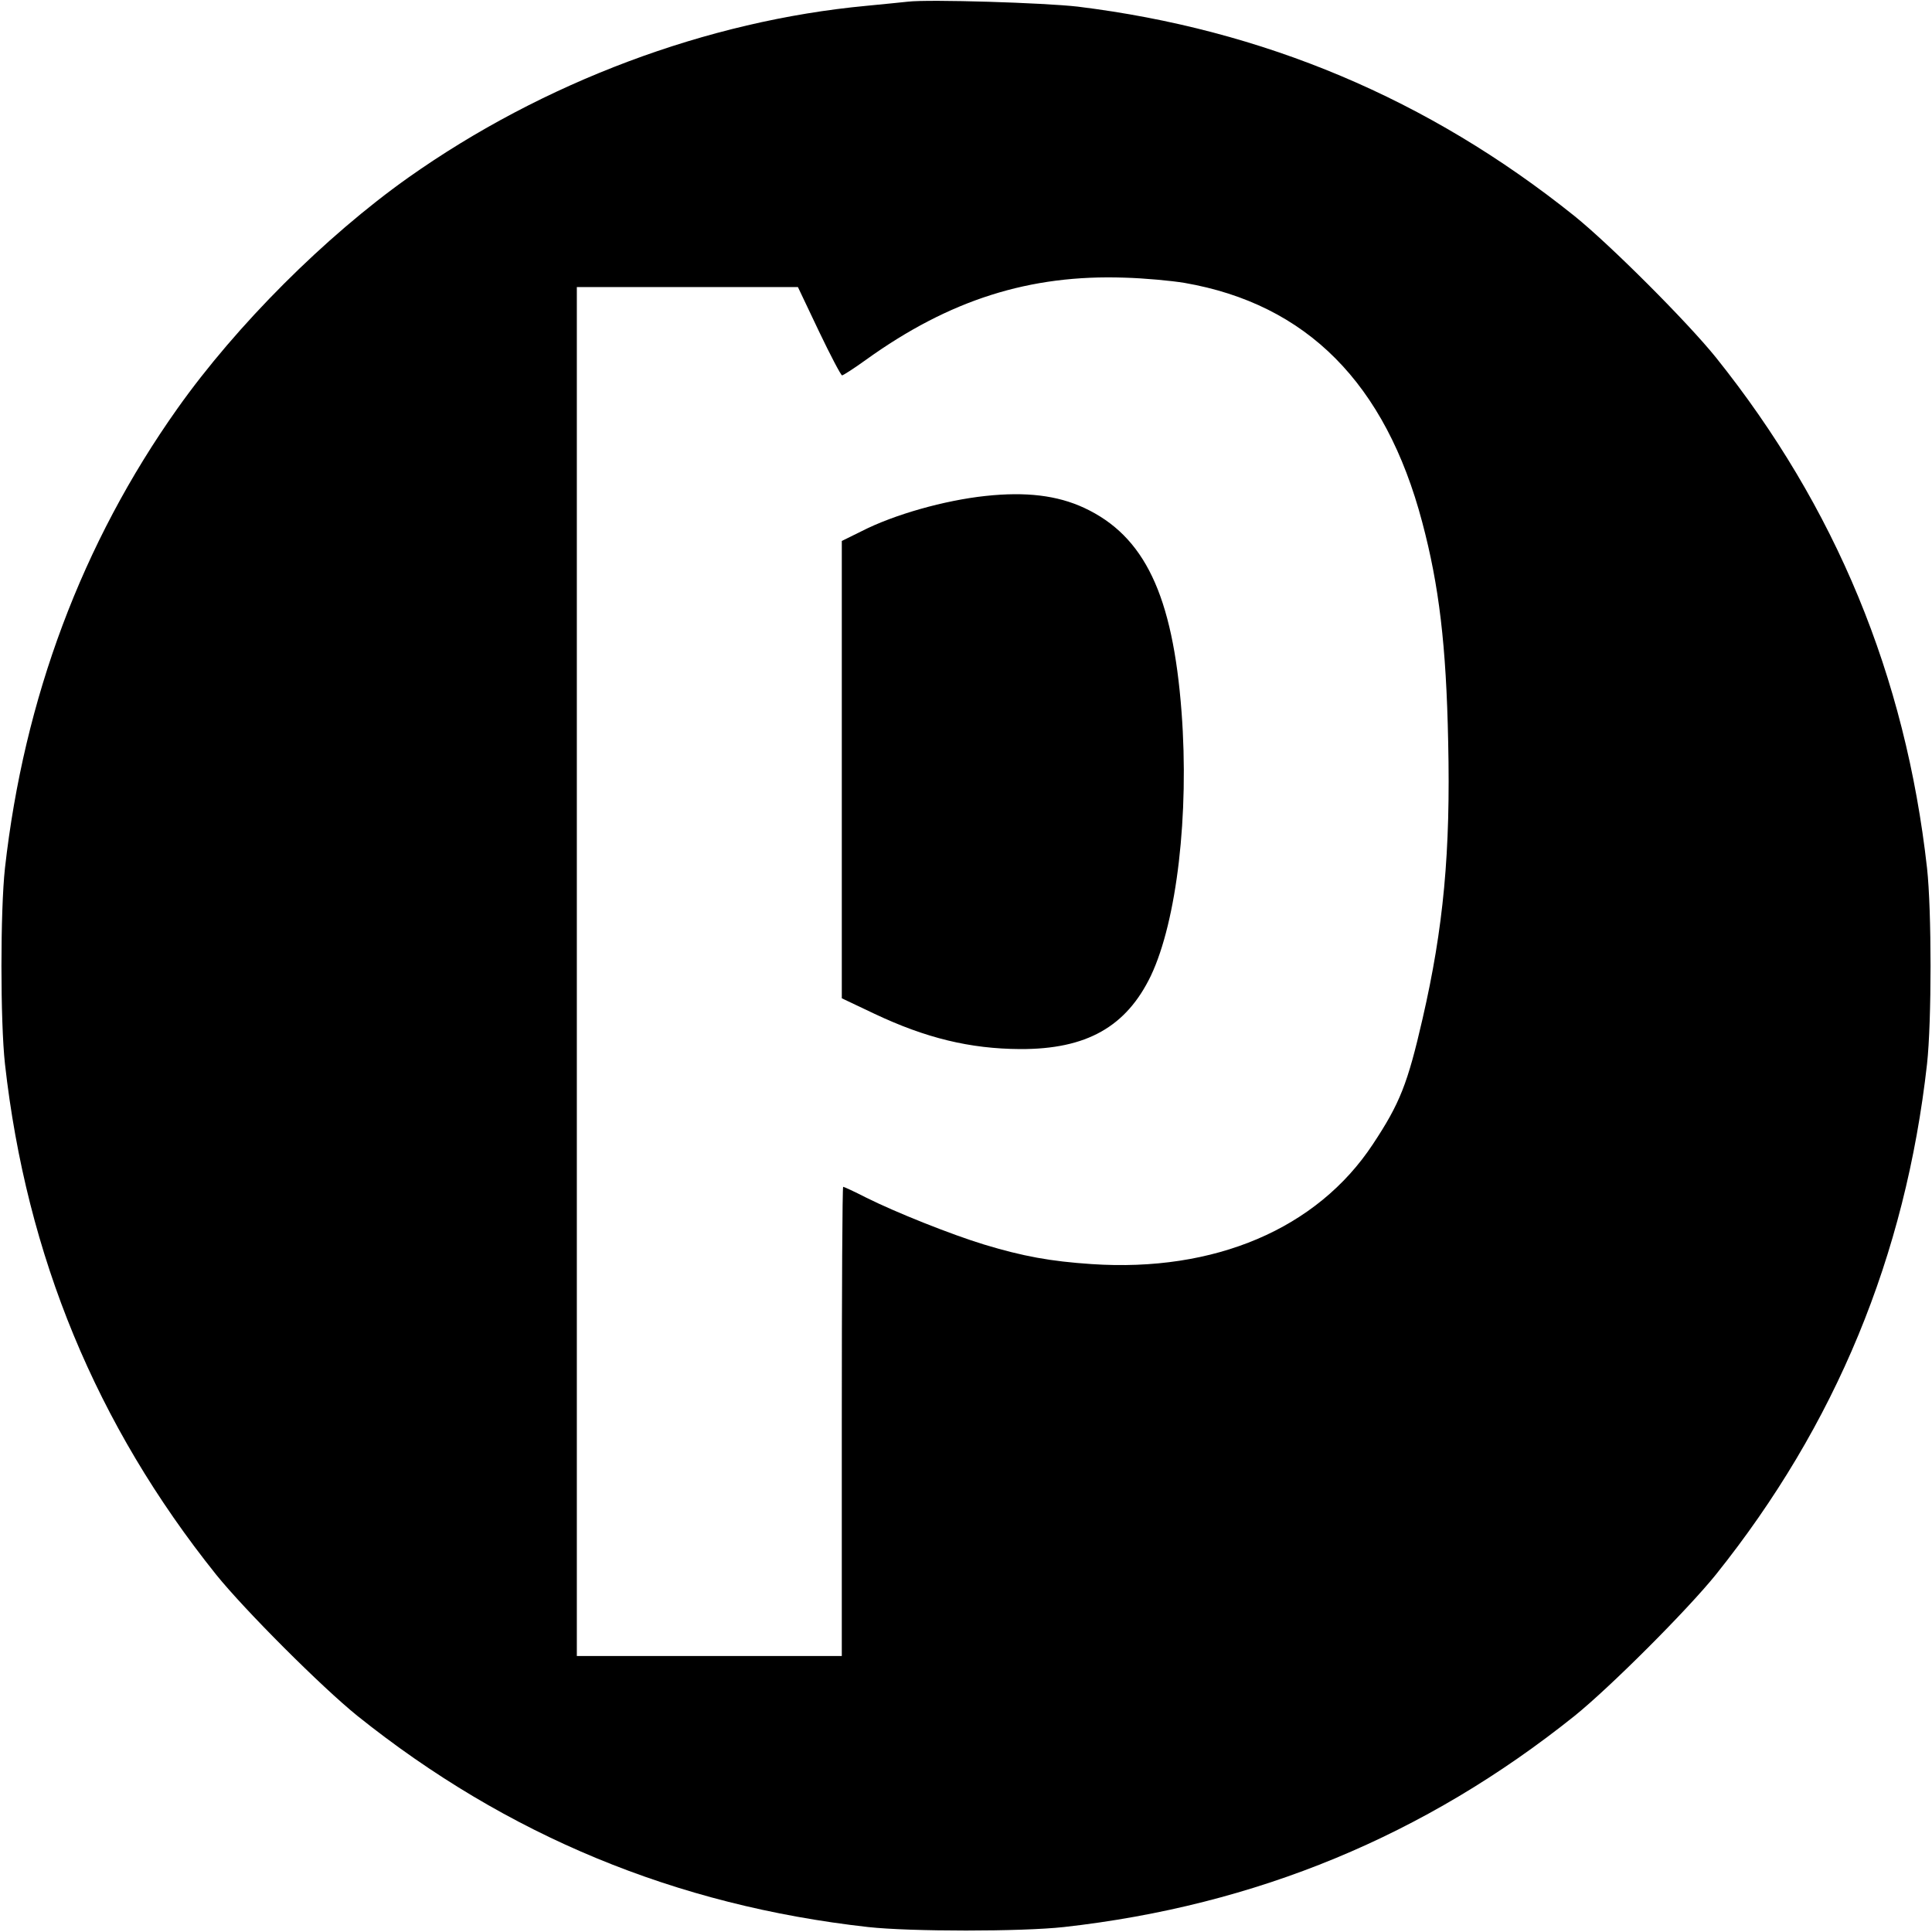
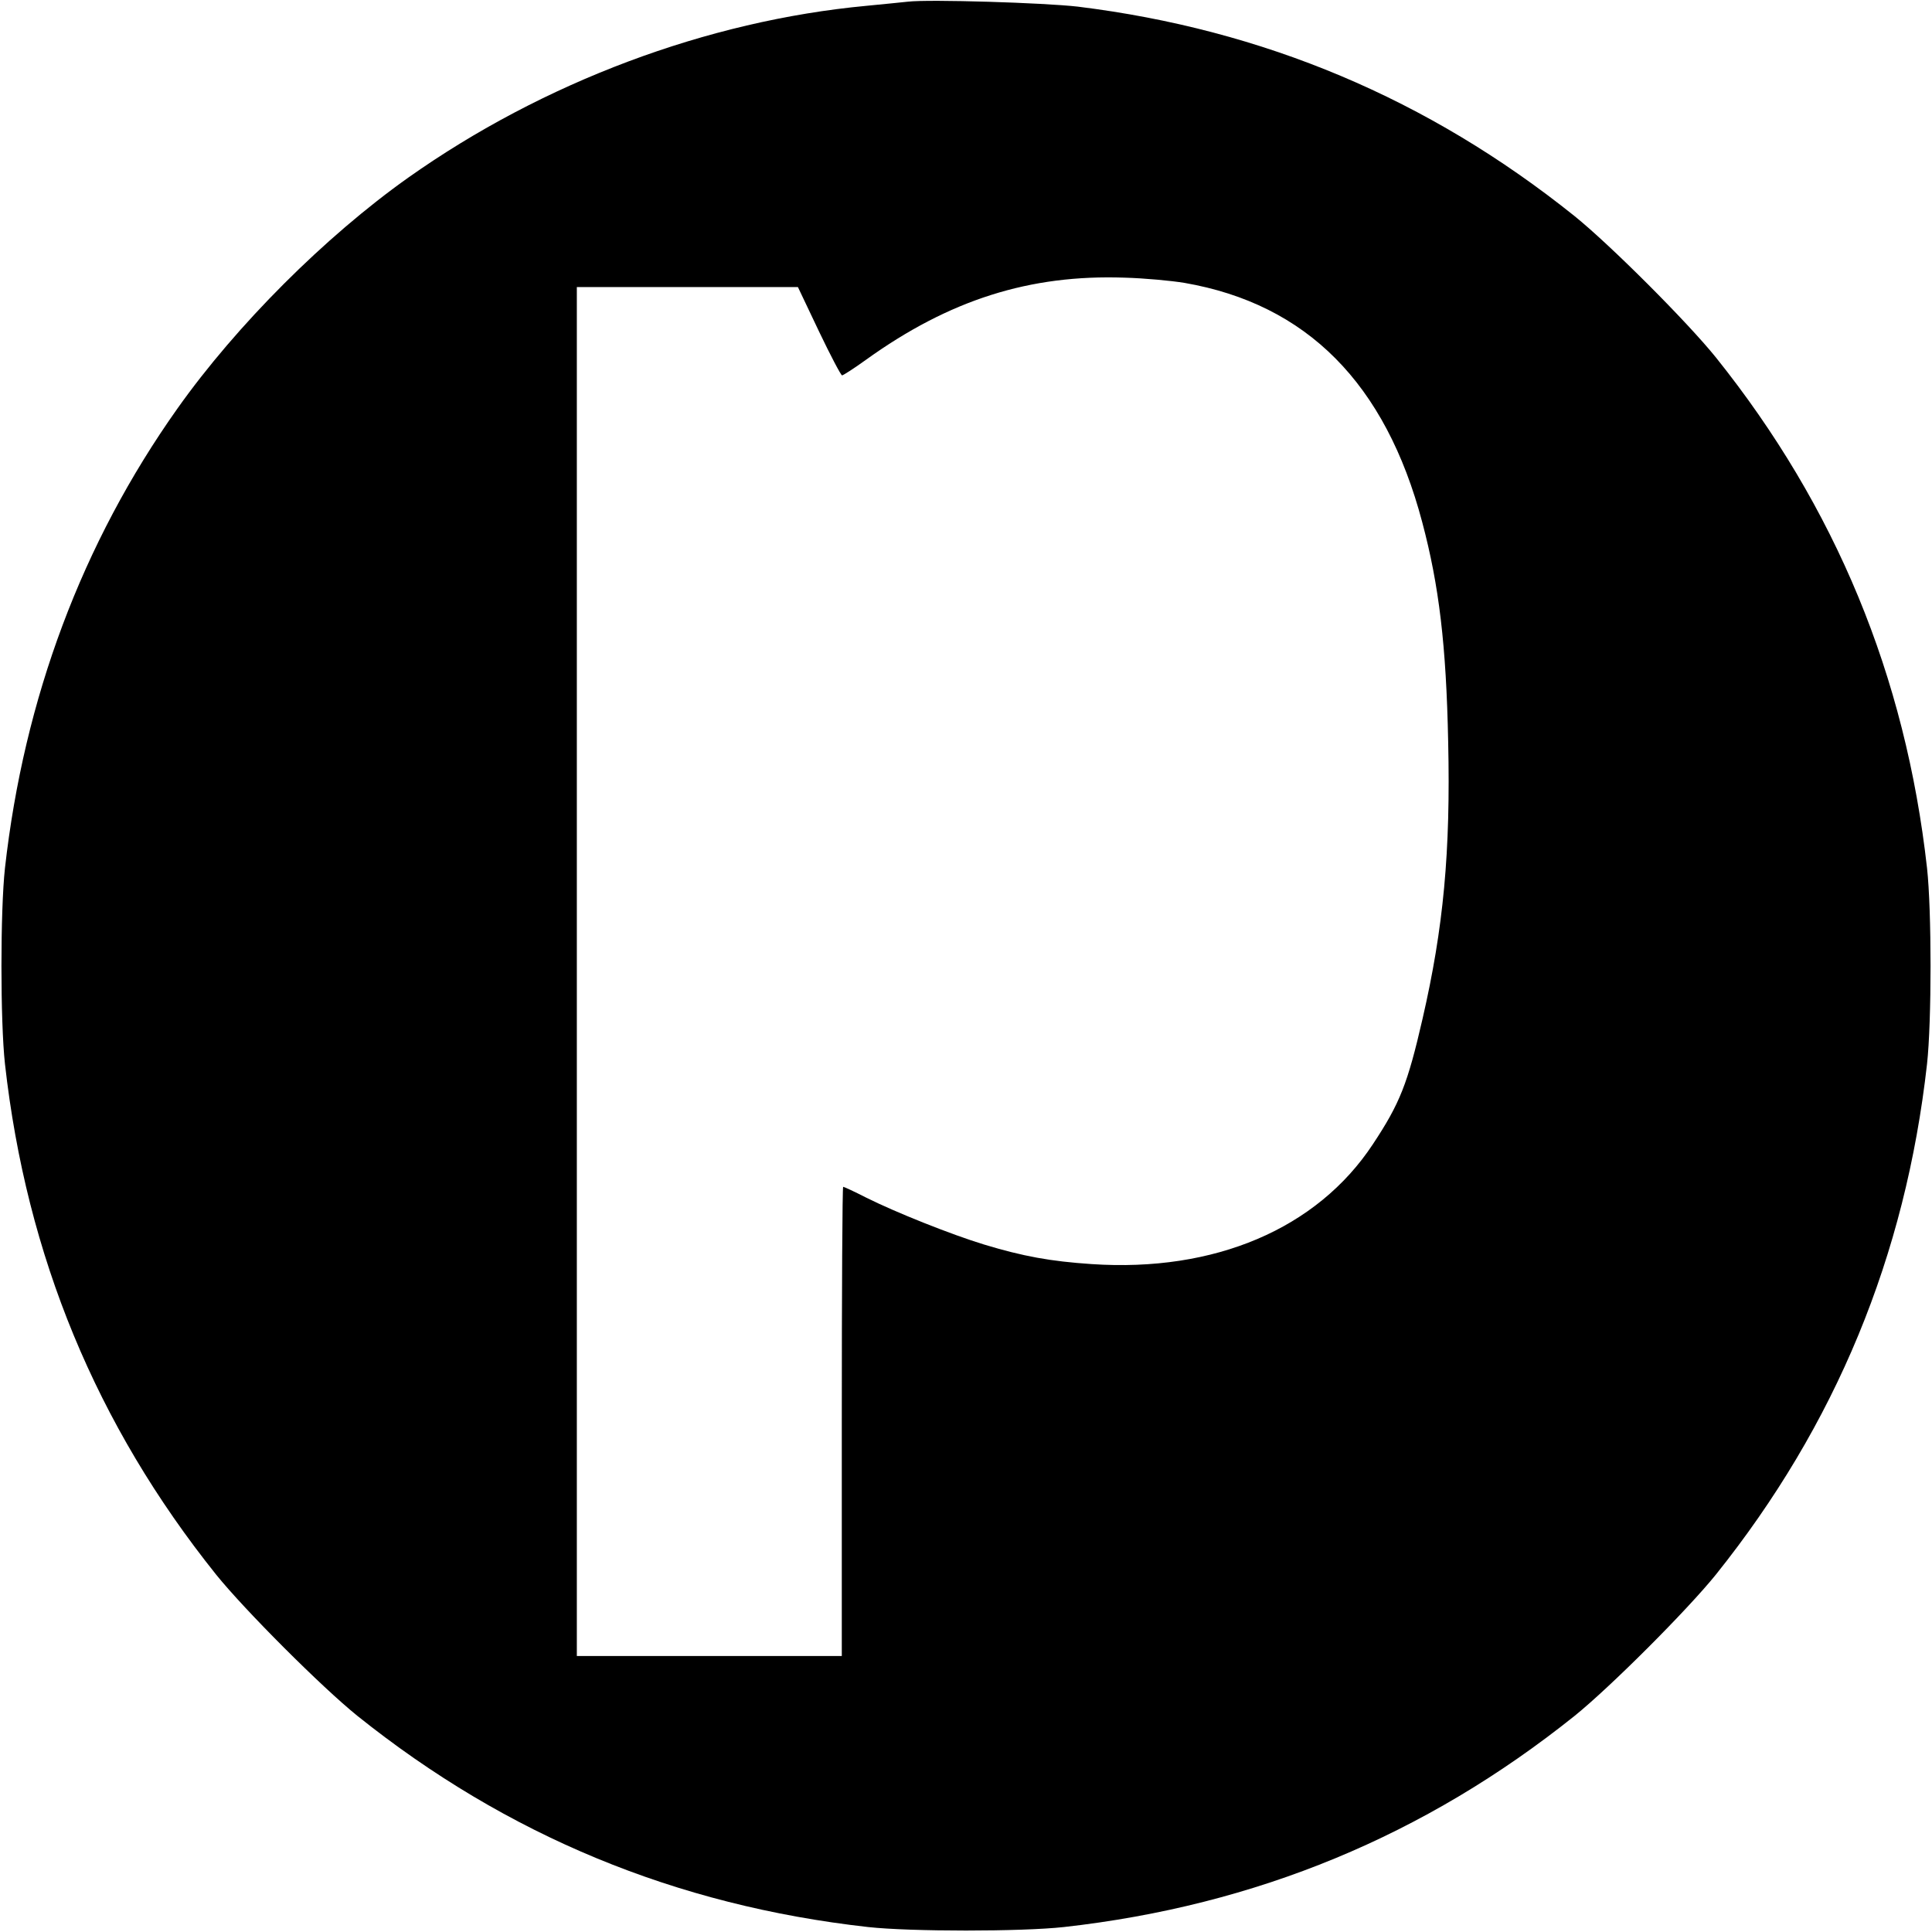
<svg xmlns="http://www.w3.org/2000/svg" version="1.0" width="700pt" height="700pt" viewBox="0 0 700 700" preserveAspectRatio="xMidYMid meet">
  <g transform="translate(0,700) scale(0.1,-0.1)" fill="#000000" stroke="none">
    <path d="M3290 6994 c-19 -2 -87 -9 -150 -15 -578 -54 -1172 -277 -1660 -622 -302 -214 -623 -535 -837 -837 -346 -488 -556 -1051 -625 -1665 -17 -154 -17 -556 0 -710 78 -696 331 -1308 765 -1850 104 -129 383 -408 512 -512 542 -434 1154 -687 1850 -765 154 -17 556 -17 710 0 696 78 1308 331 1850 765 129 104 408 383 512 512 434 542 687 1154 765 1850 17 154 17 556 0 710 -78 696 -331 1308 -765 1850 -104 129 -383 408 -512 512 -530 425 -1127 676 -1800 759 -122 14 -538 27 -615 18z m1002 -1019 c443 -77 728 -364 861 -867 61 -229 87 -446 94 -795 9 -400 -17 -675 -93 -1005 -54 -235 -82 -306 -180 -454 -202 -306 -573 -464 -1019 -434 -149 10 -248 28 -390 71 -118 36 -319 116 -427 170 -43 22 -80 39 -83 39 -3 0 -5 -382 -5 -850 l0 -850 -480 0 -480 0 0 2480 0 2480 401 0 400 0 76 -160 c42 -88 80 -160 84 -160 4 0 43 25 86 56 303 218 594 310 938 298 72 -2 169 -11 217 -19z" />
-     <path d="M3570 5203 c-148 -16 -330 -67 -449 -128 l-71 -35 0 -829 0 -828 118 -56 c186 -88 346 -127 528 -128 241 -1 385 81 474 266 94 199 139 584 111 955 -32 424 -134 638 -353 740 -97 45 -210 59 -358 43z" />
  </g>
</svg>